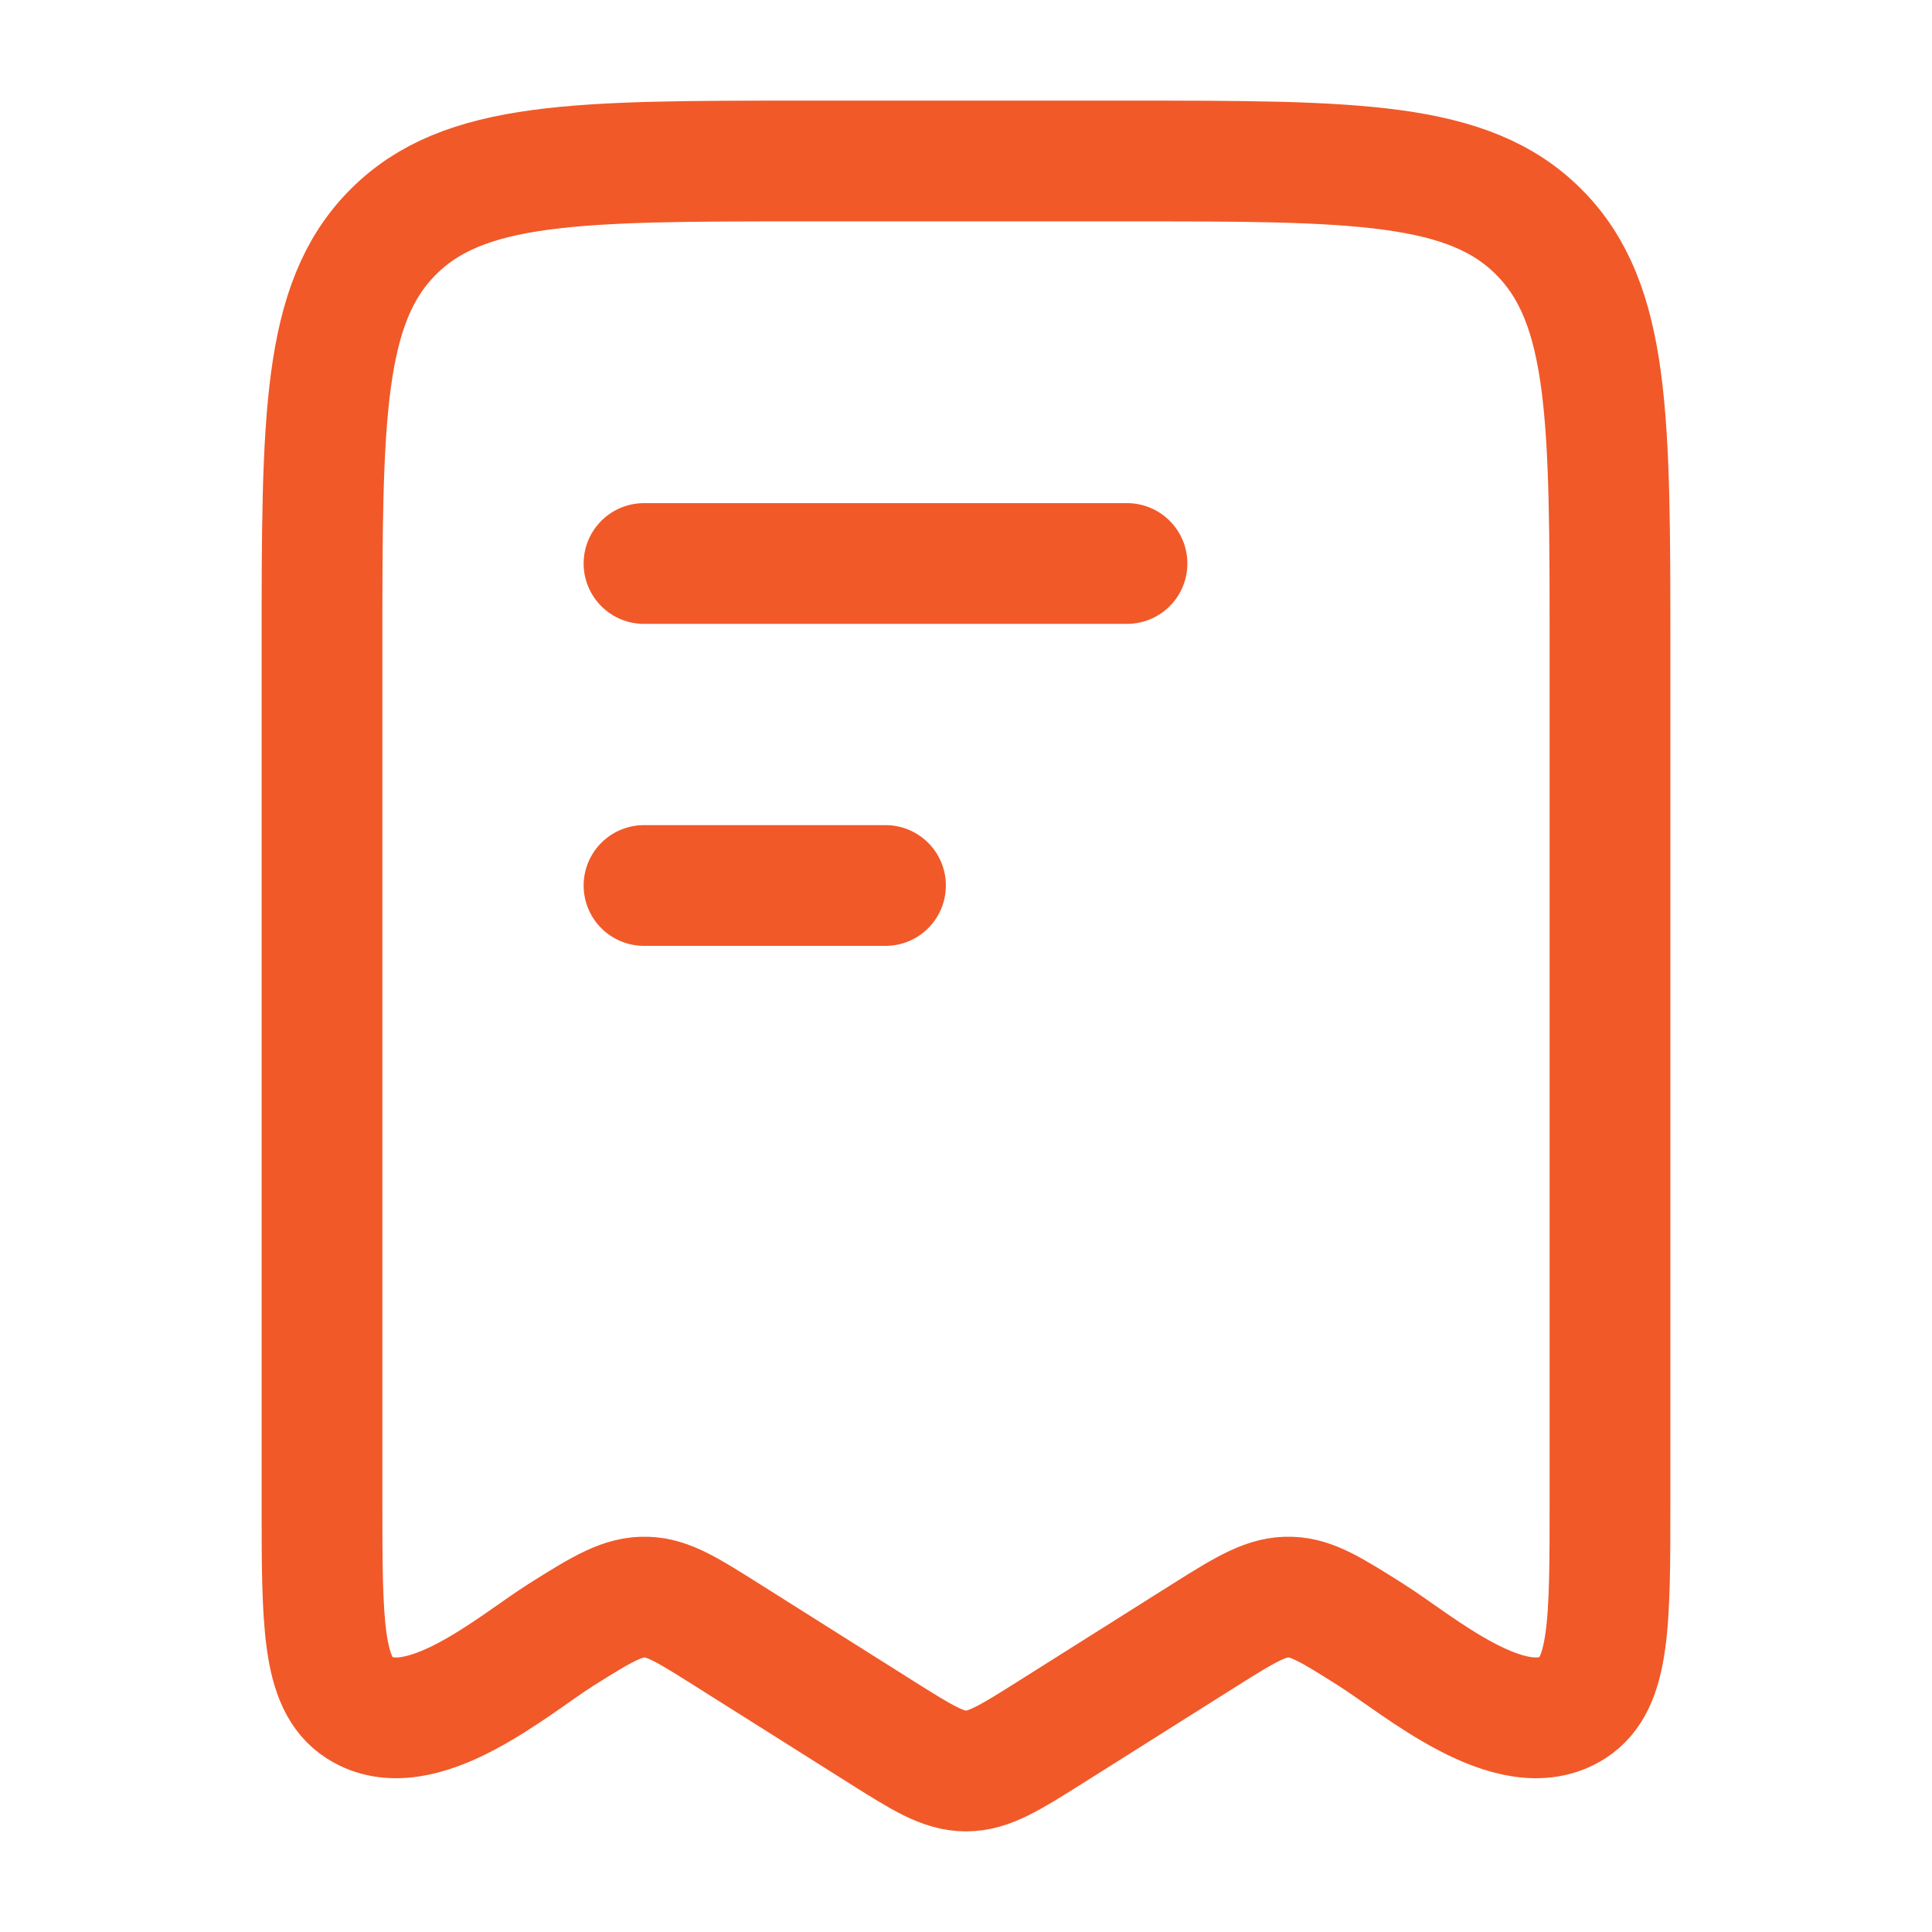
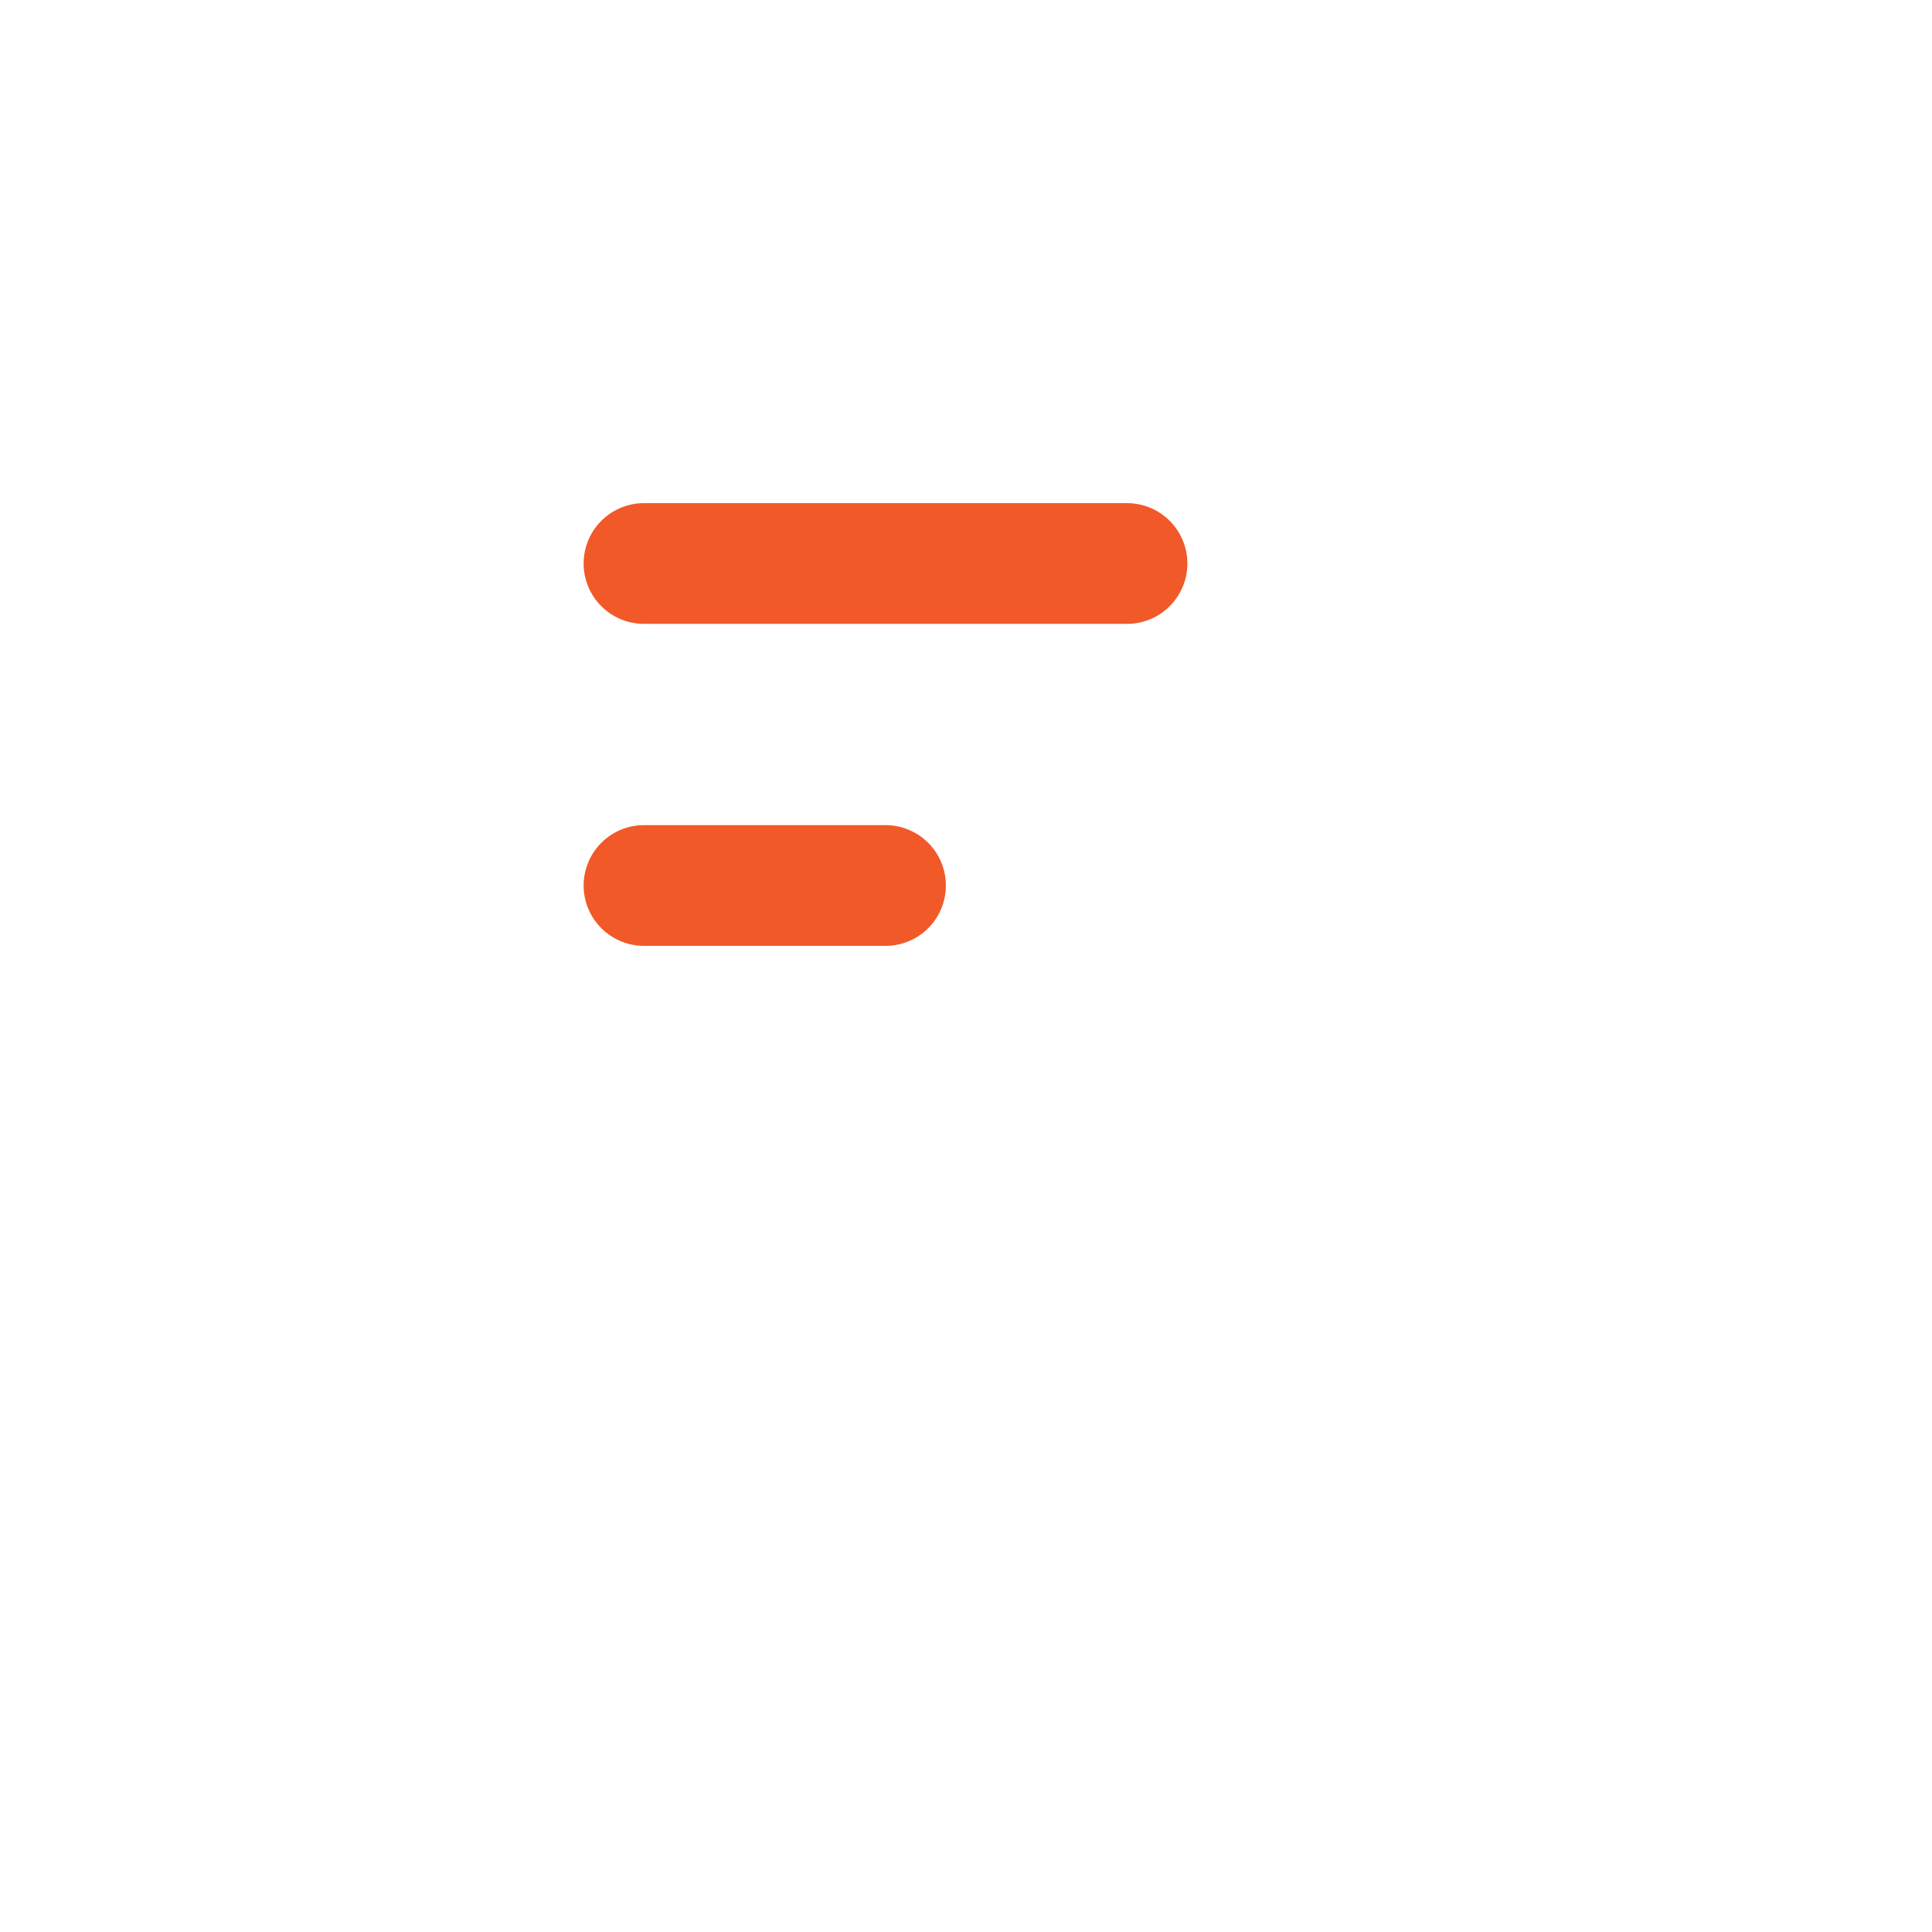
<svg xmlns="http://www.w3.org/2000/svg" width="24" height="24" viewBox="0 0 24 24" fill="none">
-   <path d="M4 18.646V8.054C4 5.2 4 3.773 4.879 2.887C5.757 2 7.172 2 10 2H14C16.828 2 18.243 2 19.121 2.887C20 3.773 20 5.2 20 8.054V18.646C20 20.157 20 20.913 19.538 21.211C18.783 21.697 17.616 20.677 17.029 20.307C16.544 20.001 16.302 19.849 16.032 19.84C15.742 19.83 15.495 19.977 14.971 20.307L13.06 21.512C12.544 21.837 12.287 22 12 22C11.713 22 11.456 21.837 10.94 21.512L9.029 20.307C8.544 20.001 8.302 19.849 8.033 19.84C7.742 19.83 7.495 19.977 6.971 20.307C6.384 20.677 5.217 21.697 4.462 21.211C4 20.913 4 20.157 4 18.646Z" stroke="#F15929" stroke-width="1.5" stroke-linecap="round" stroke-linejoin="round" />
  <path d="M11 11H8" stroke="#F15929" stroke-width="1.5" stroke-linecap="round" stroke-linejoin="round" />
  <path d="M14 7H8" stroke="#F15929" stroke-width="1.5" stroke-linecap="round" stroke-linejoin="round" />
</svg>